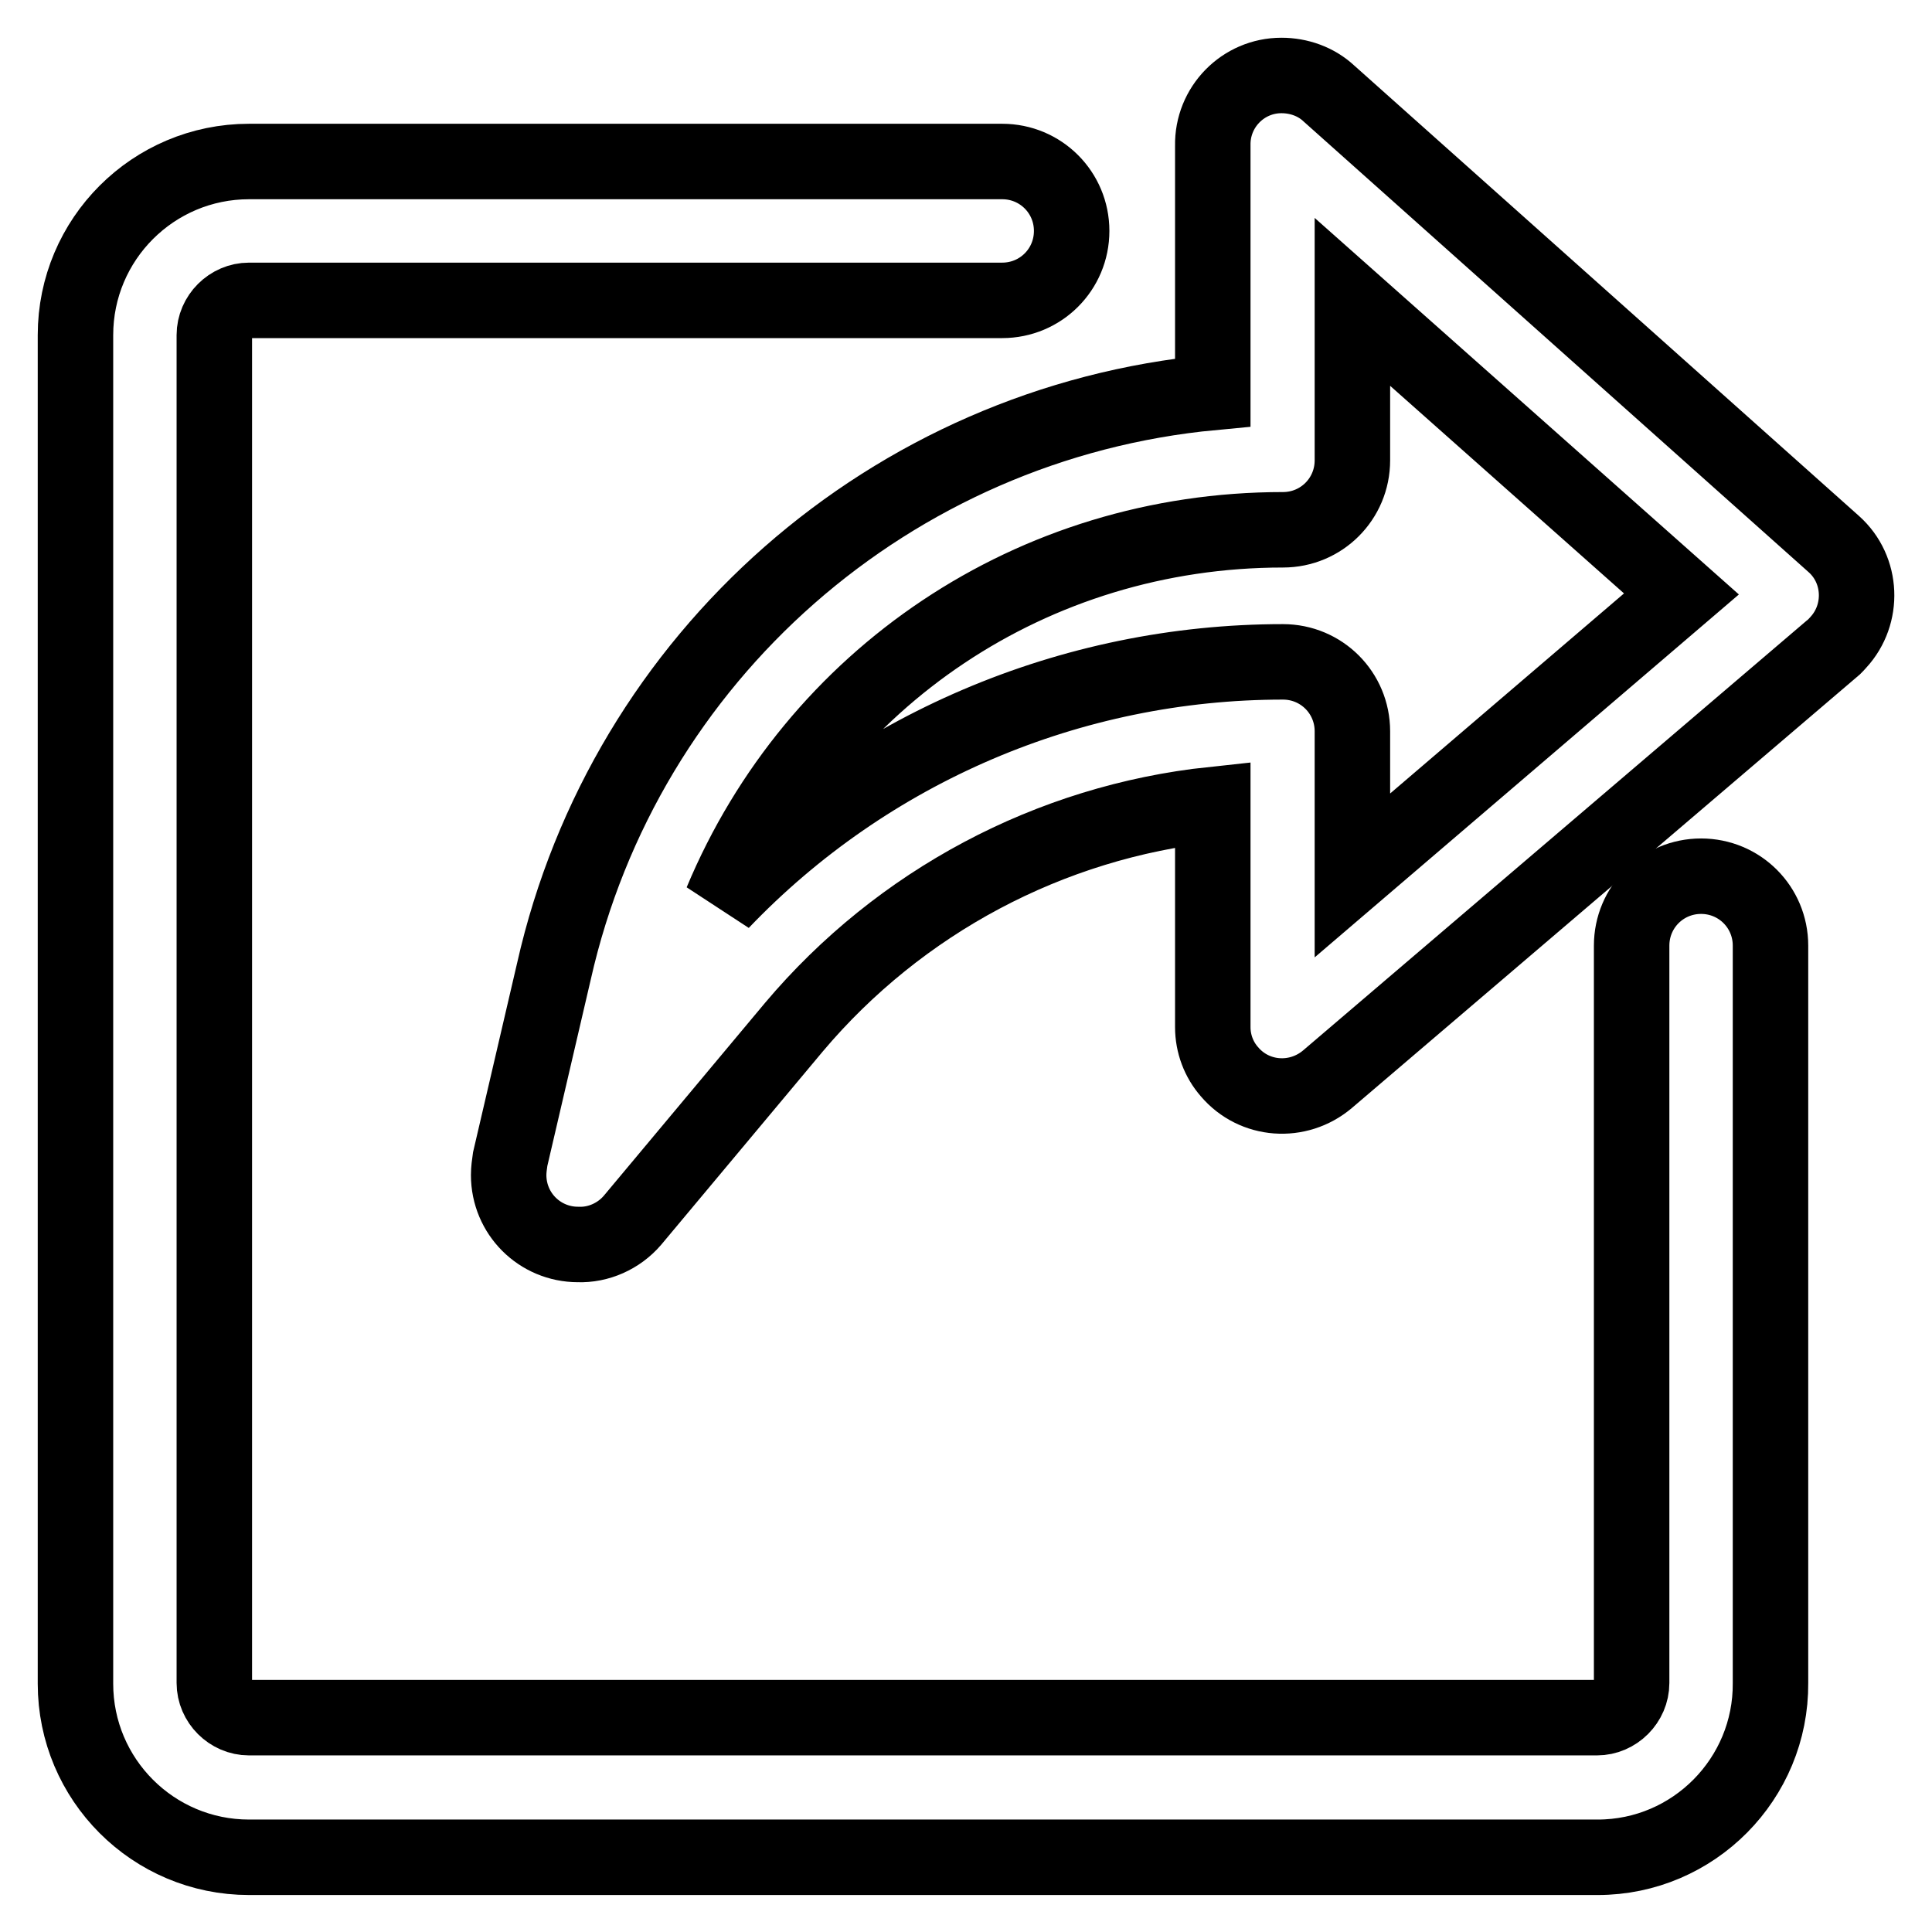
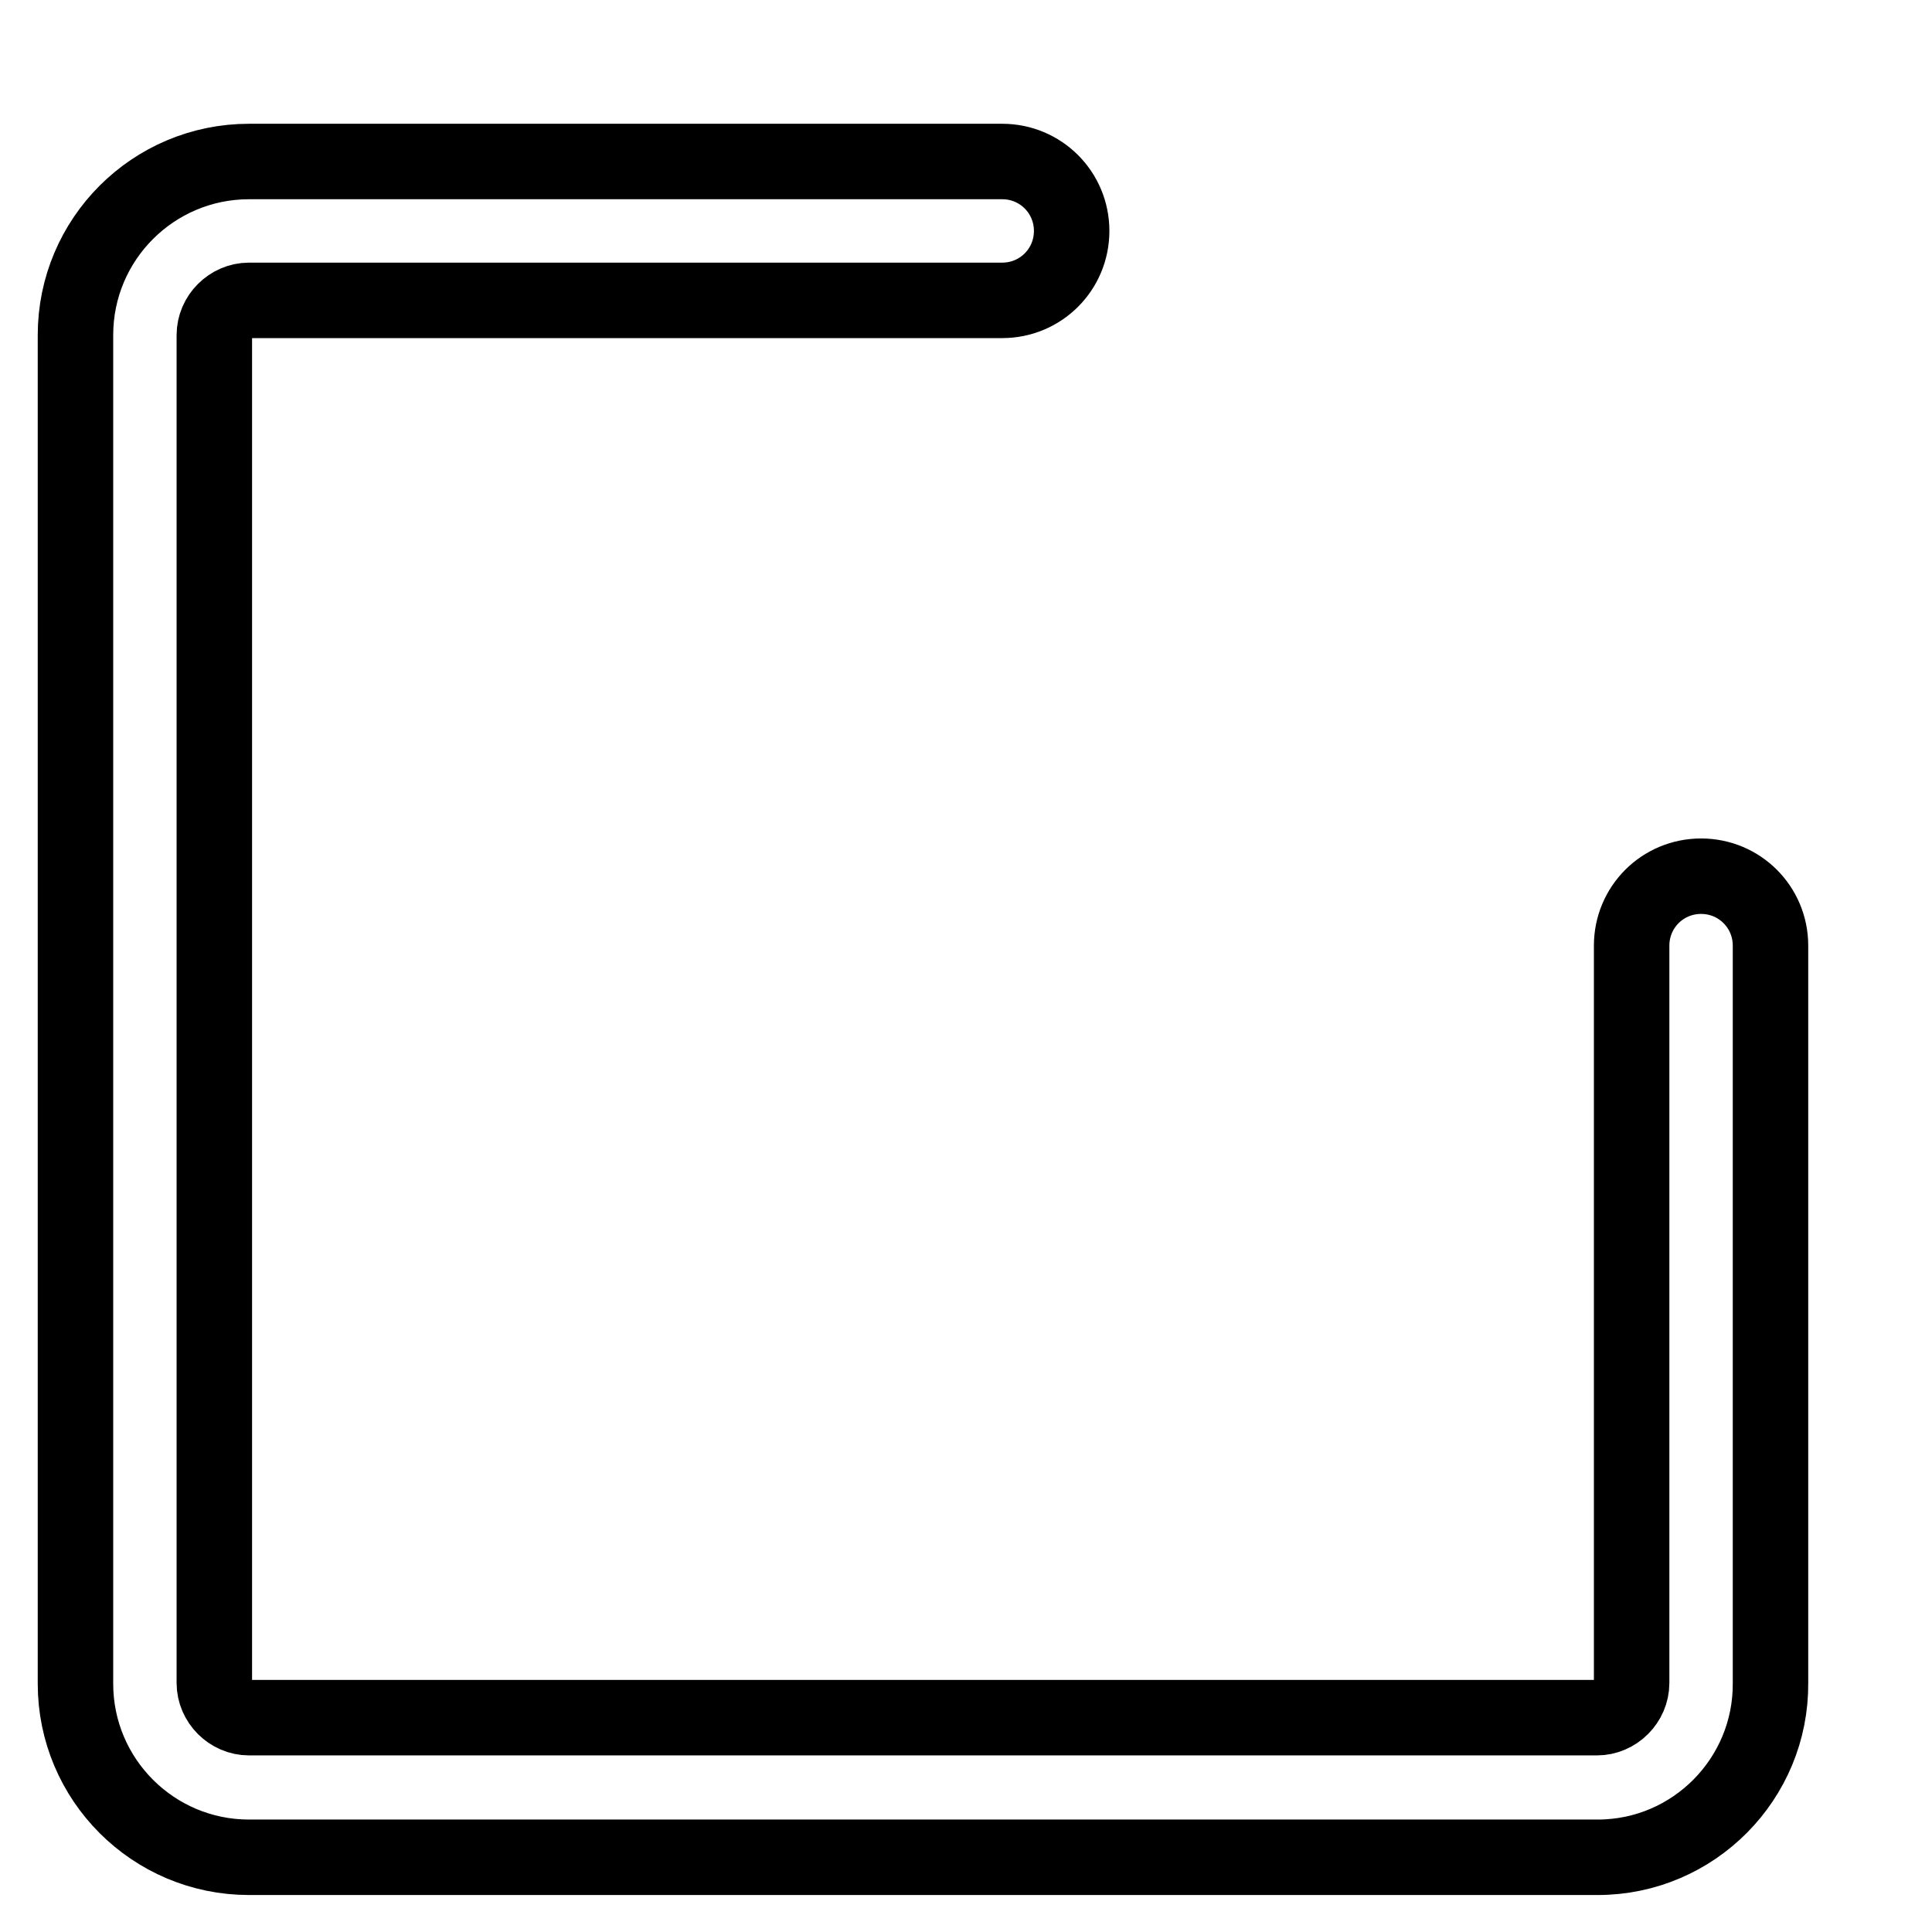
<svg xmlns="http://www.w3.org/2000/svg" version="1.1" x="0px" y="0px" viewBox="0 0 256 256" enable-background="new 0 0 256 256" xml:space="preserve">
  <g>
    <path stroke-width="10" fill-opacity="0" stroke="#000000" d="M211.7,246.1H33c-12.7,0-23-10.3-23-23V44.4c0-12.7,10.3-23,23-23h99.8c5.1,0,9.2,4.1,9.2,9.2 c0,5.1-4.1,9.2-9.2,9.2H33c-2.5,0-4.6,2.1-4.6,4.6l0,0V223c0,2.5,2.1,4.6,4.6,4.6h178.6c2.5,0,4.6-2.1,4.6-4.6v-97.7 c0-5.1,4.1-9.2,9.2-9.2c5.1,0,9.2,4.1,9.2,9.2V223C234.7,235.7,224.4,246.1,211.7,246.1z" />
-     <path stroke-width="10" fill-opacity="0" stroke="#000000" d="M76.6,164.9c-5.1,0-9.2-4.1-9.2-9.2c0-0.7,0.1-1.4,0.2-2.1l5.8-24.9C82.8,87,118.1,56,160.7,52V19.3 c-0.1-5.1,4-9.3,9.1-9.3c2.3,0,4.6,0.8,6.3,2.4L243,72.1c3.8,3.4,4,9.3,0.6,13c-0.3,0.3-0.5,0.6-0.8,0.8L175.9,143 c-3.9,3.3-9.7,2.9-13-1c-1.4-1.6-2.2-3.7-2.2-5.9v-29.5c-21.6,2.3-41.5,12.9-55.5,29.5l-21.4,25.6C82,163.8,79.3,165,76.6,164.9z  M179.2,40v21c0,5.1-4.1,9.2-9.2,9.2l0,0c-33.2,0-62,19.6-74.4,49.3c19.4-20.3,46.3-31.8,74.4-31.8c5.1,0,9.2,4.1,9.2,9.2v19.1 l43.6-37.3L179.2,40z" />
  </g>
</svg>